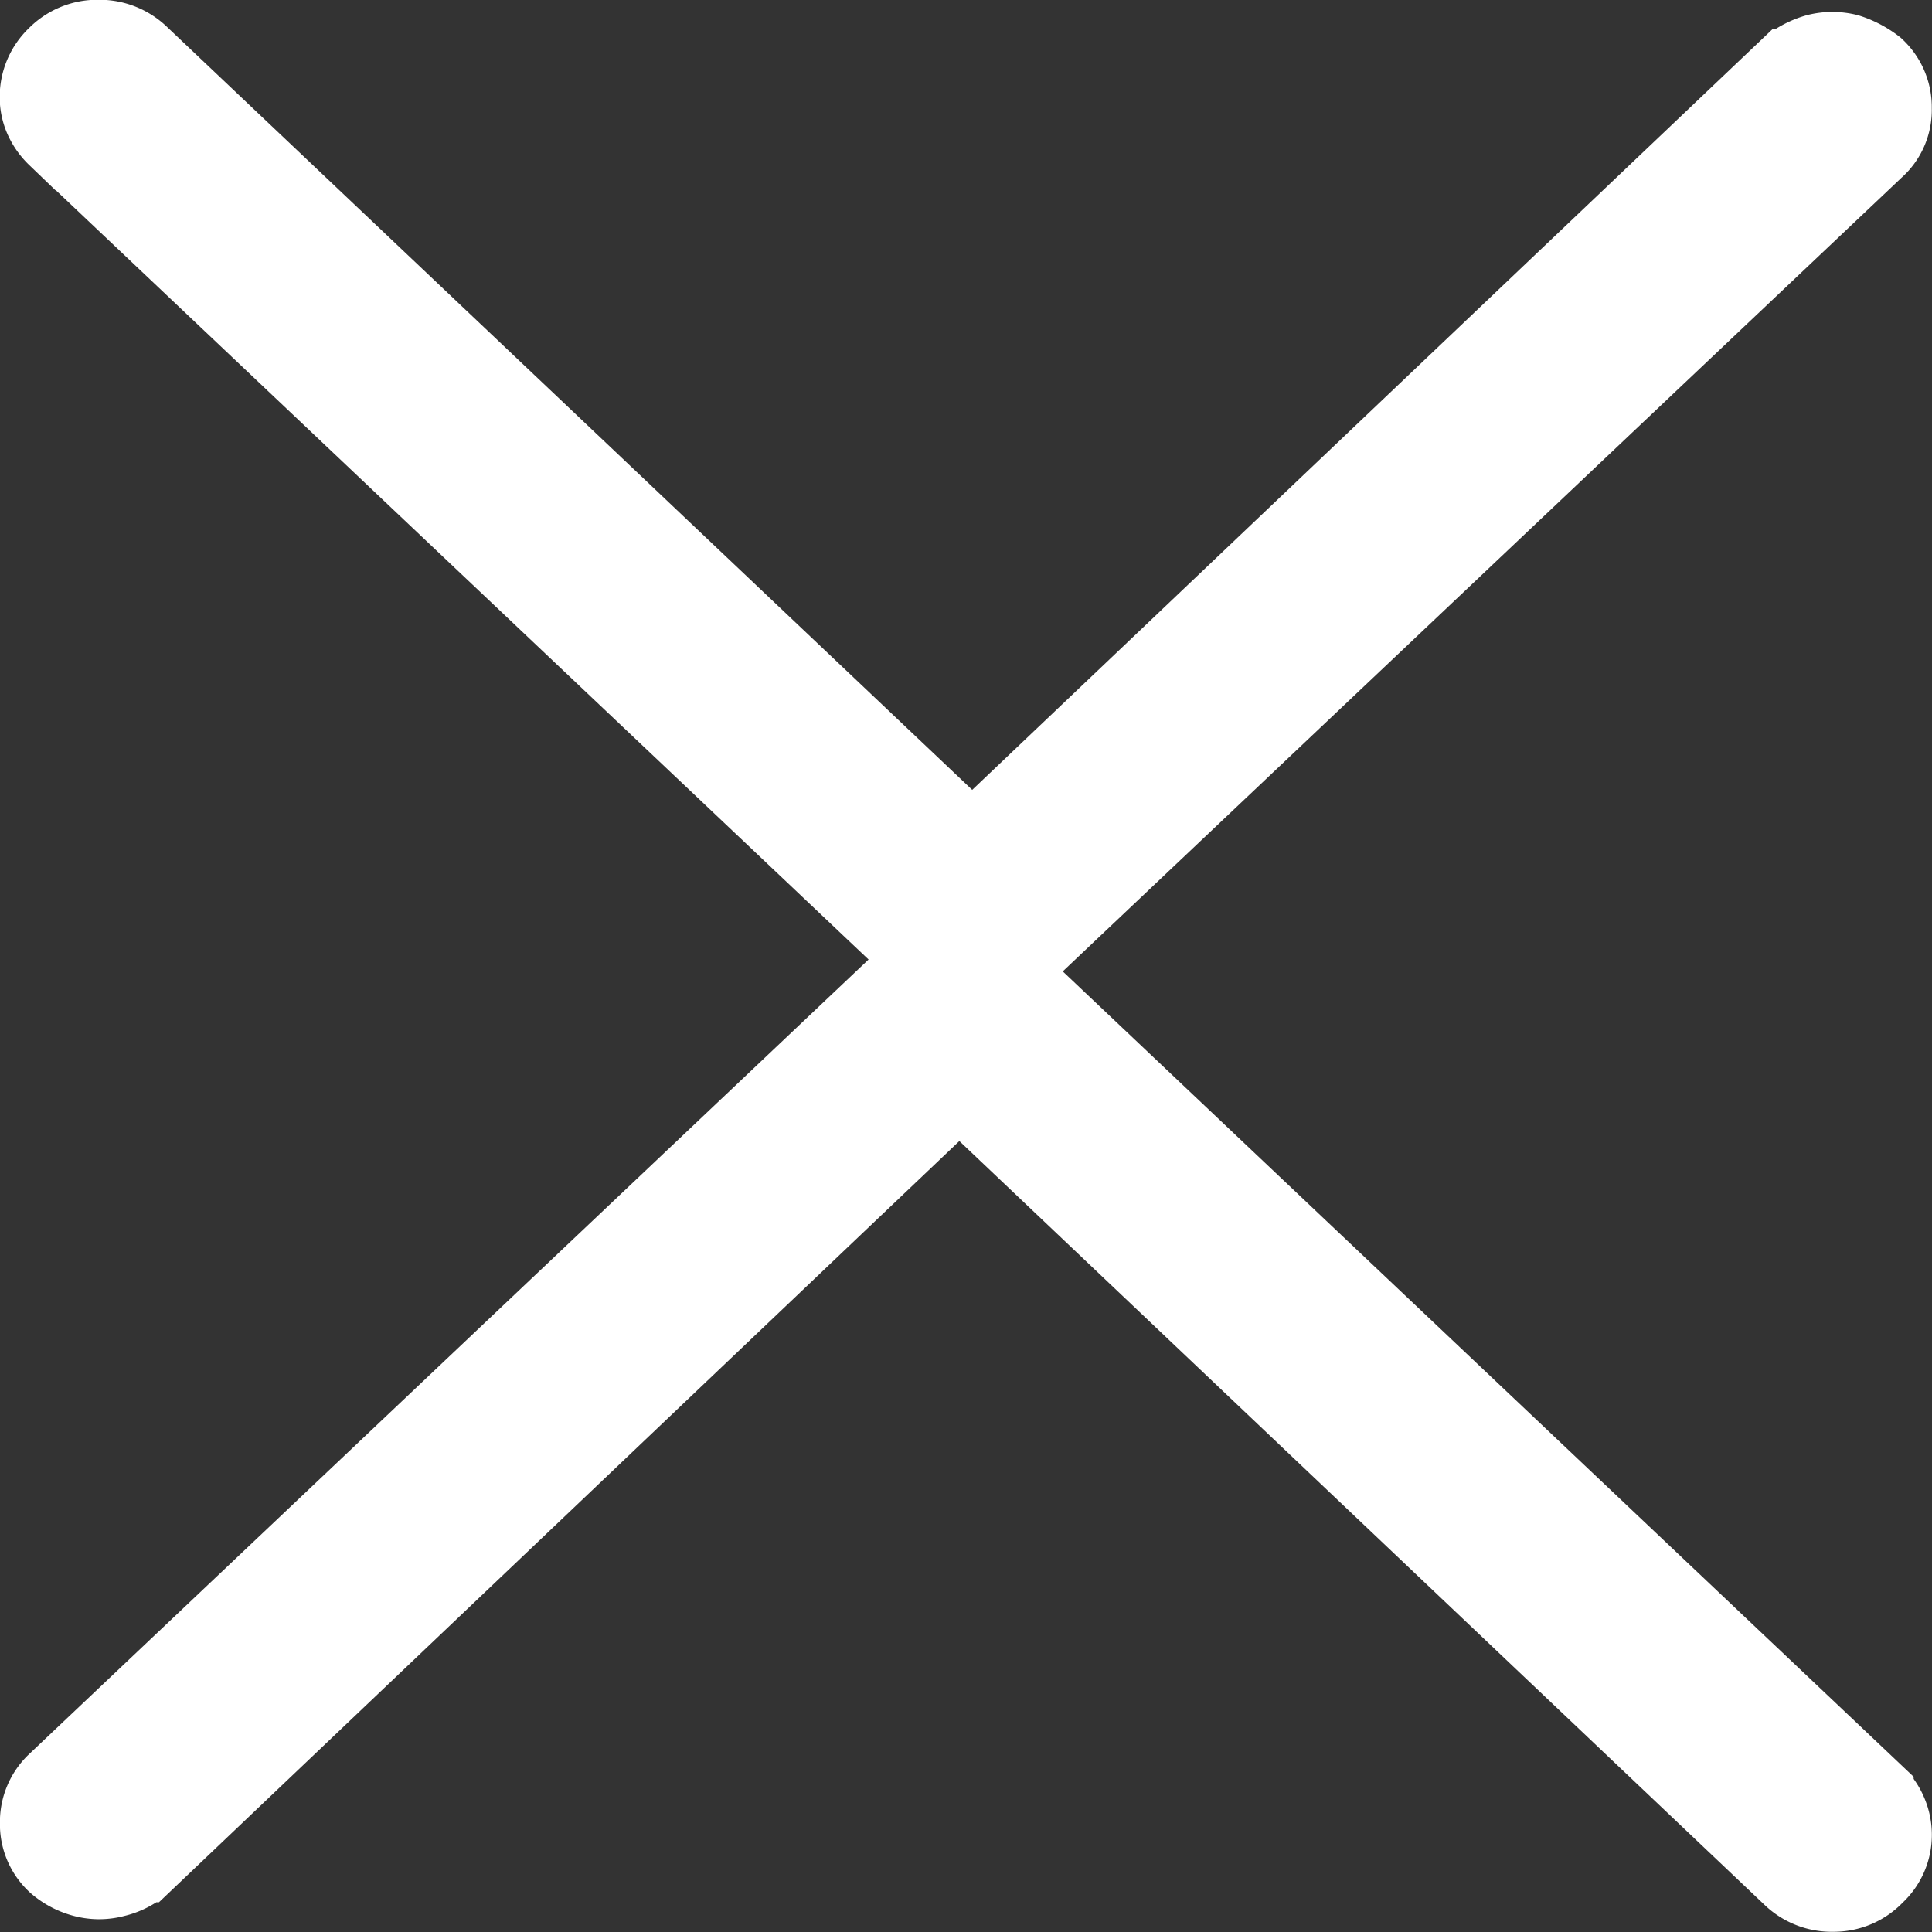
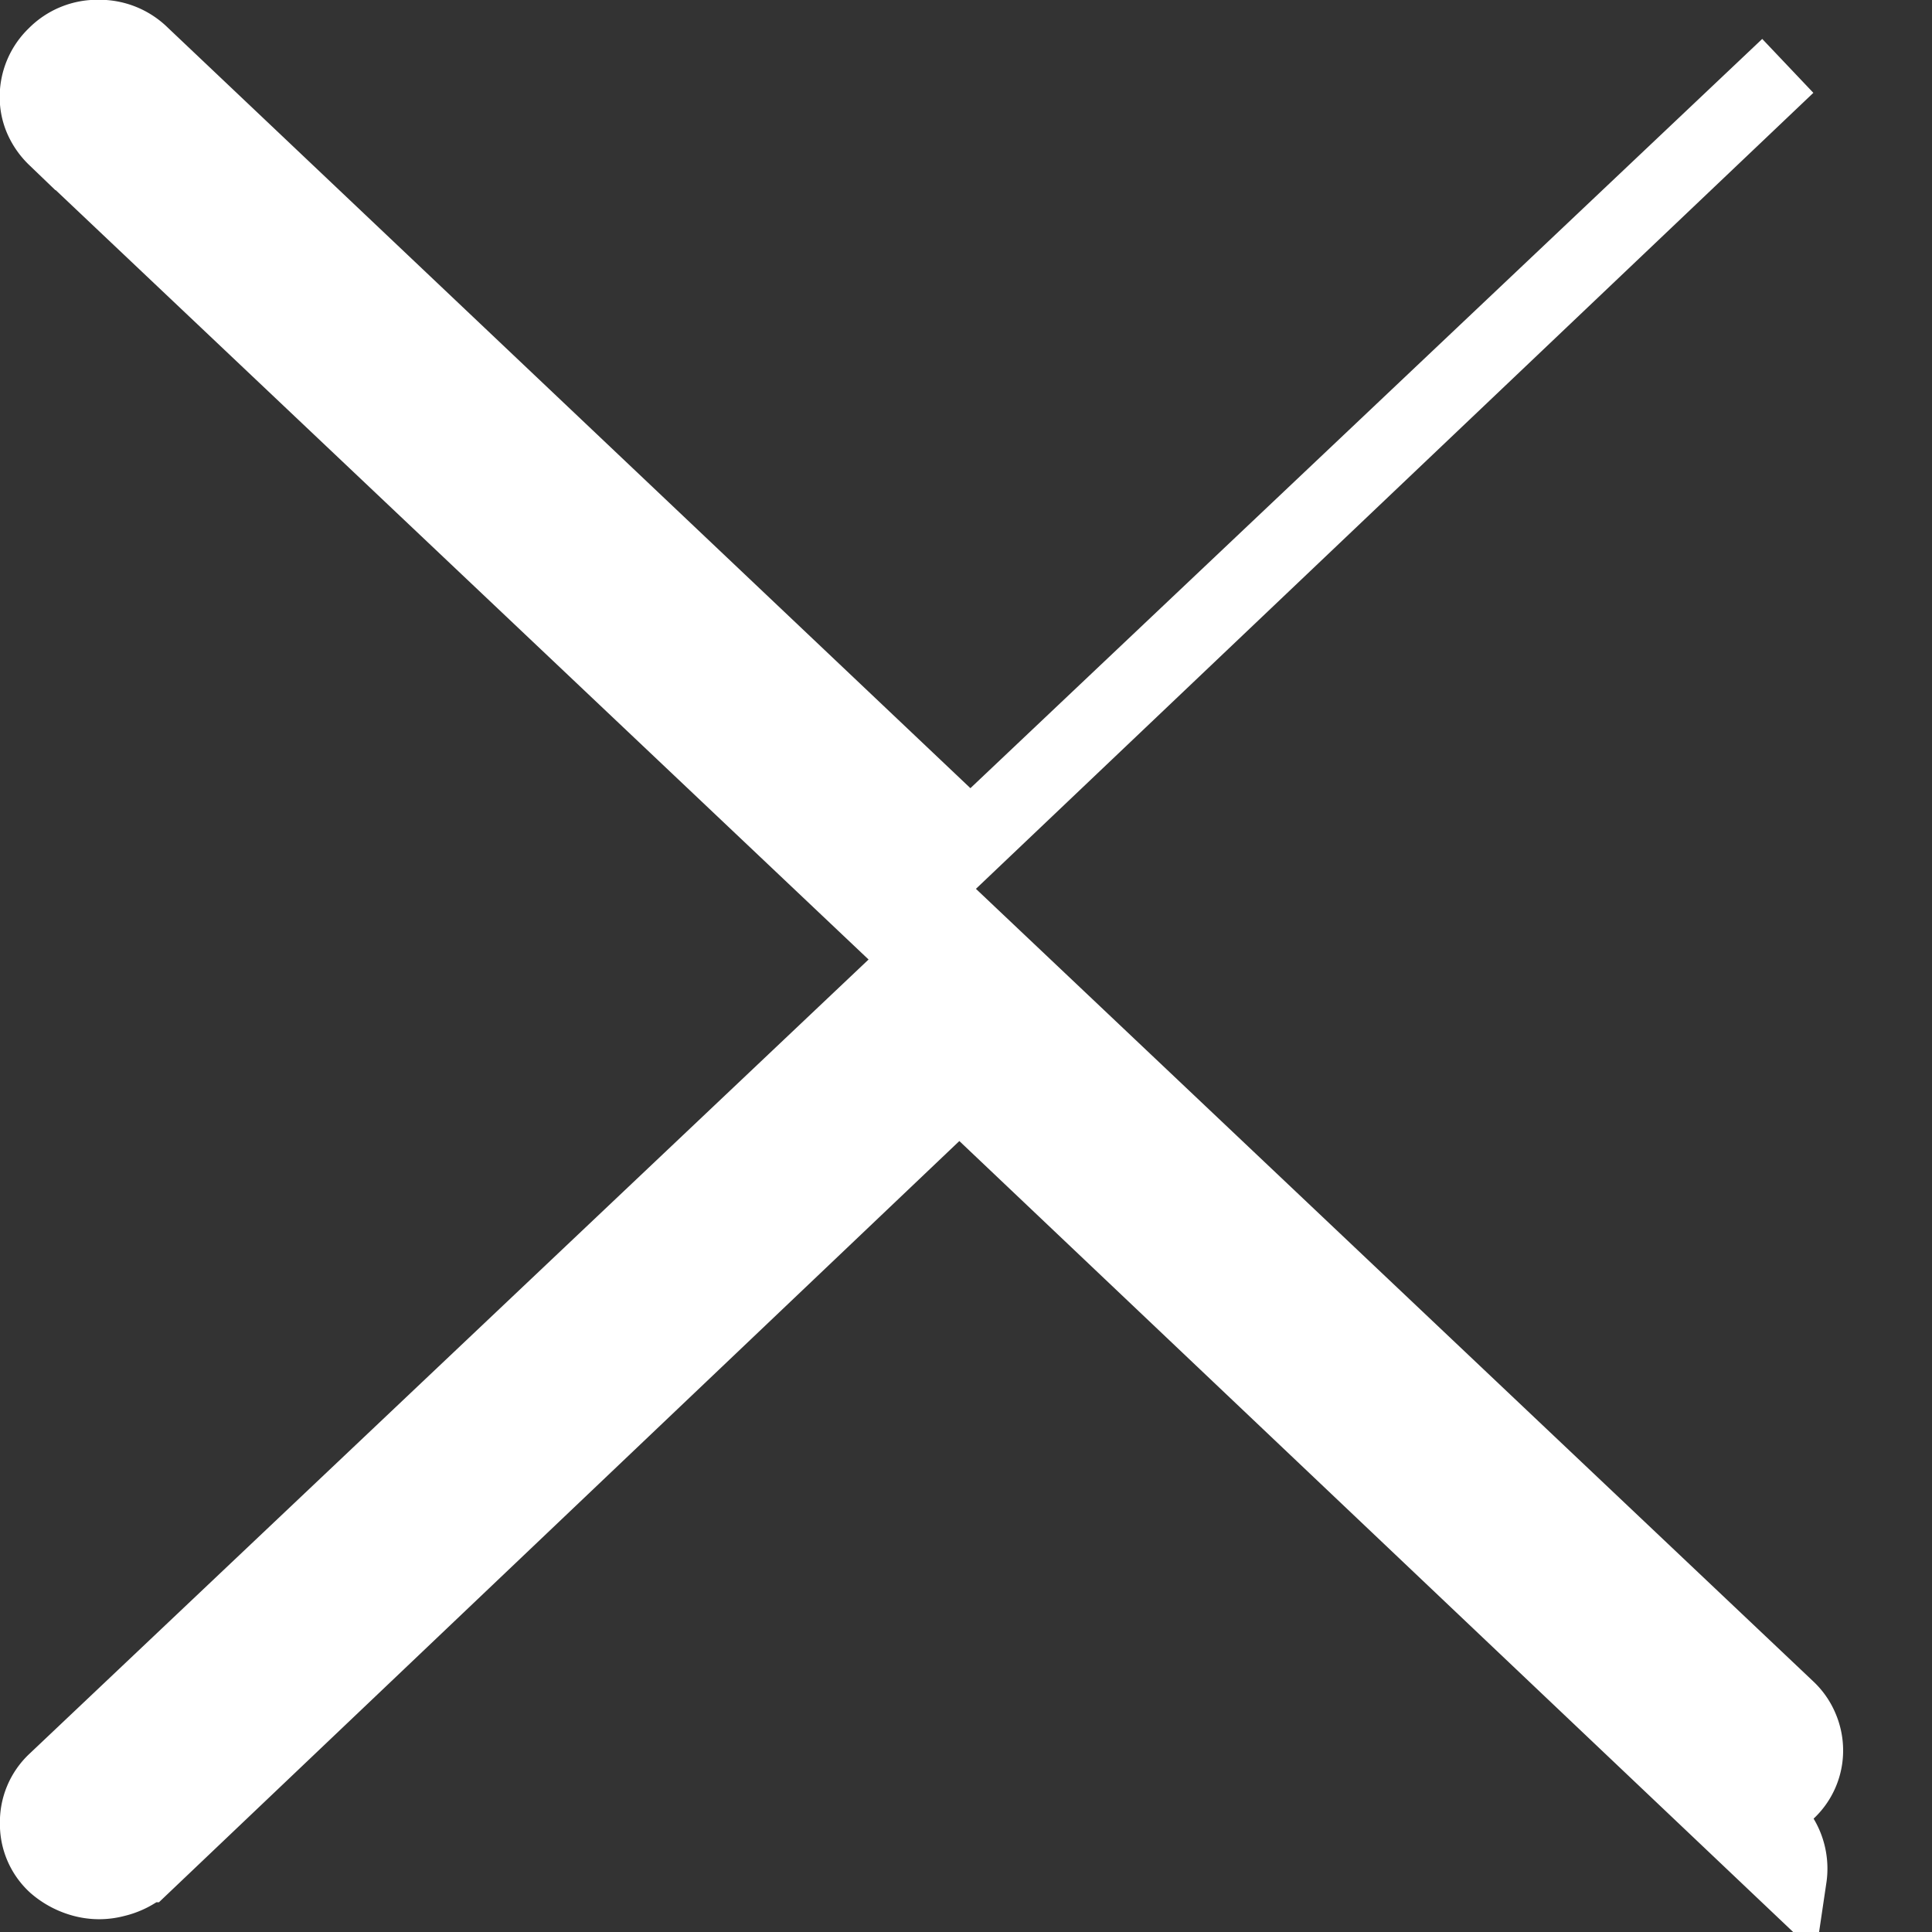
<svg xmlns="http://www.w3.org/2000/svg" width="26" height="26" viewBox="0 0 26 26">
  <rect x="0" y="0" width="26" height="26" fill="#333333" stroke="none" />
-   <path d="M-17550.416,17233.768l-11.174-10.6-10.971,10.434a.9.9,0,0,1-.391.2.835.835,0,0,1-.428,0,.943.943,0,0,1-.379-.2.747.747,0,0,1-.242-.564.758.758,0,0,1,.242-.572l11.584-10.965c.033-.027.068-.055.1-.078l-11.686-11.061a.822.822,0,0,1-.184-.264.73.73,0,0,1-.059-.285.783.783,0,0,1,.242-.574.8.8,0,0,1,.588-.24.813.813,0,0,1,.584.234l11.174,10.588,10.975-10.432a1.085,1.085,0,0,1,.387-.2.872.872,0,0,1,.426,0,1.225,1.225,0,0,1,.381.2.752.752,0,0,1,.244.572.723.723,0,0,1-.244.563l-11.588,10.965a.909.909,0,0,1-.094.082l11.682,11.057a.765.765,0,0,1,.186.271.772.772,0,0,1,.059.289.755.755,0,0,1-.244.563.793.793,0,0,1-.582.248A.809.809,0,0,1-17550.416,17233.768Z" transform="translate(17574.5 -17208.502)" fill="#fff" stroke="#fff" stroke-width="1" />
+   <path d="M-17550.416,17233.768l-11.174-10.6-10.971,10.434a.9.9,0,0,1-.391.2.835.835,0,0,1-.428,0,.943.943,0,0,1-.379-.2.747.747,0,0,1-.242-.564.758.758,0,0,1,.242-.572l11.584-10.965c.033-.027.068-.055.1-.078l-11.686-11.061a.822.822,0,0,1-.184-.264.73.73,0,0,1-.059-.285.783.783,0,0,1,.242-.574.8.8,0,0,1,.588-.24.813.813,0,0,1,.584.234l11.174,10.588,10.975-10.432l-11.588,10.965a.909.909,0,0,1-.094.082l11.682,11.057a.765.765,0,0,1,.186.271.772.772,0,0,1,.059.289.755.755,0,0,1-.244.563.793.793,0,0,1-.582.248A.809.809,0,0,1-17550.416,17233.768Z" transform="translate(17574.5 -17208.502)" fill="#fff" stroke="#fff" stroke-width="1" />
</svg>